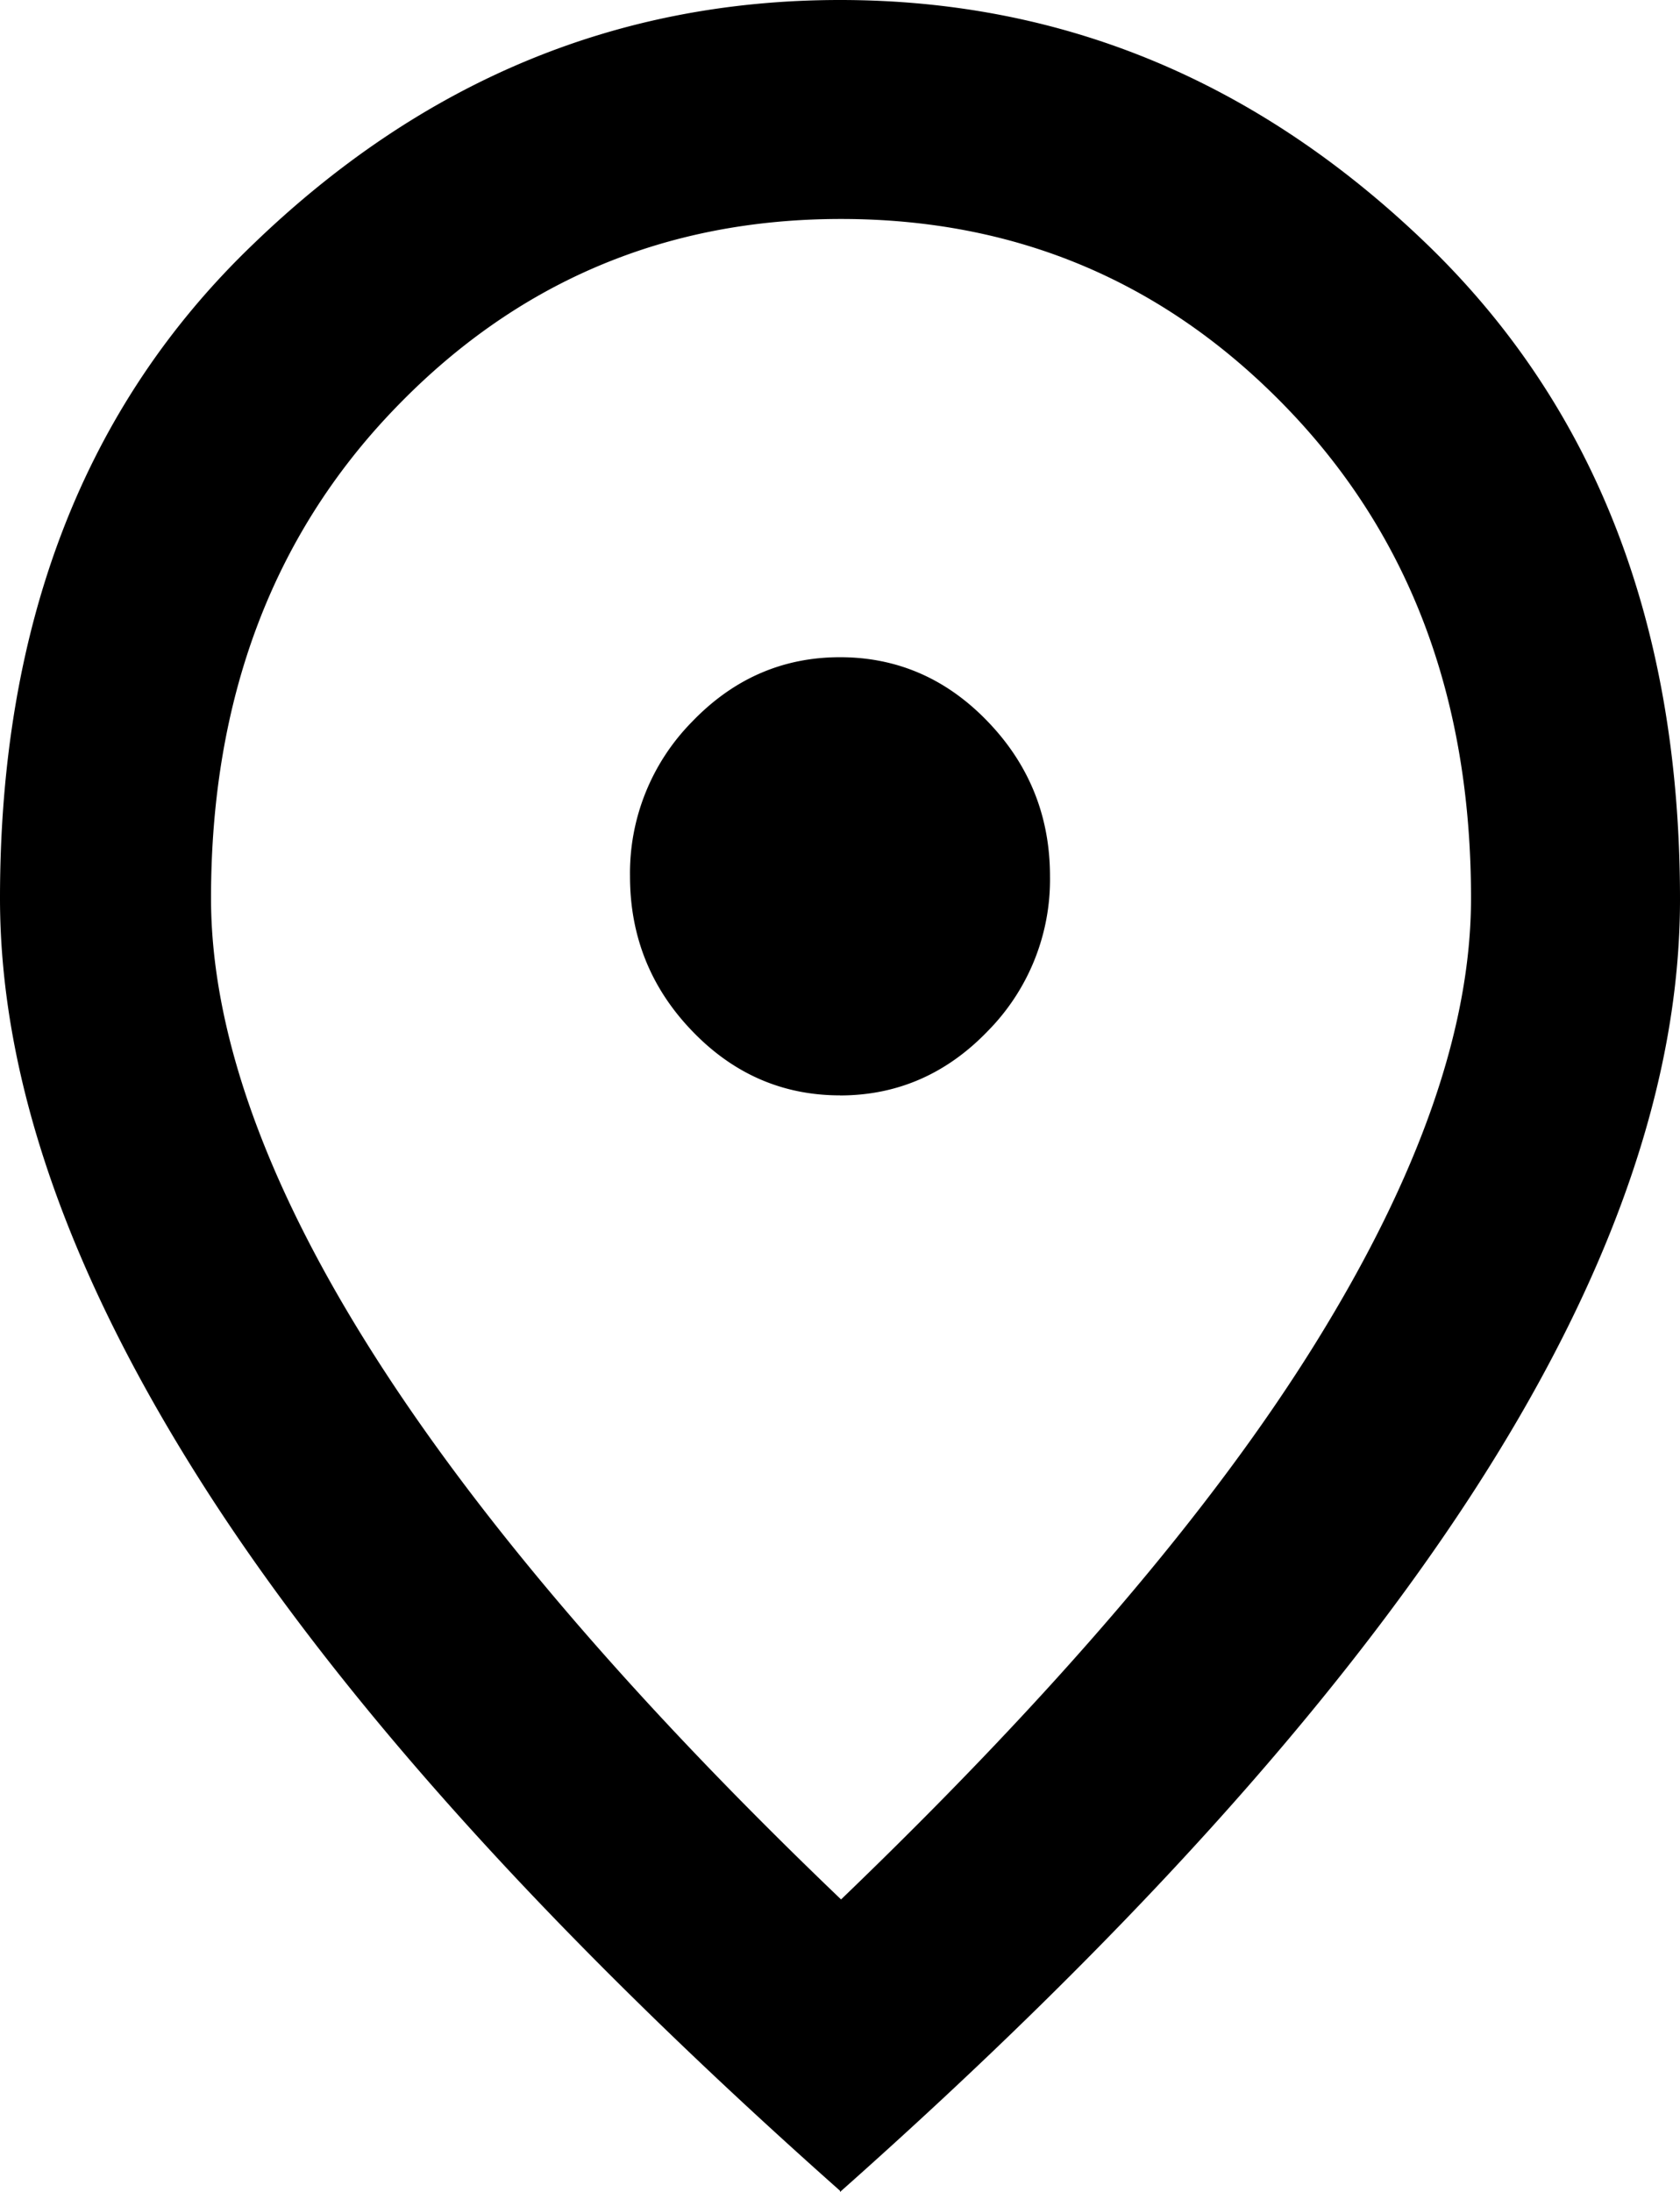
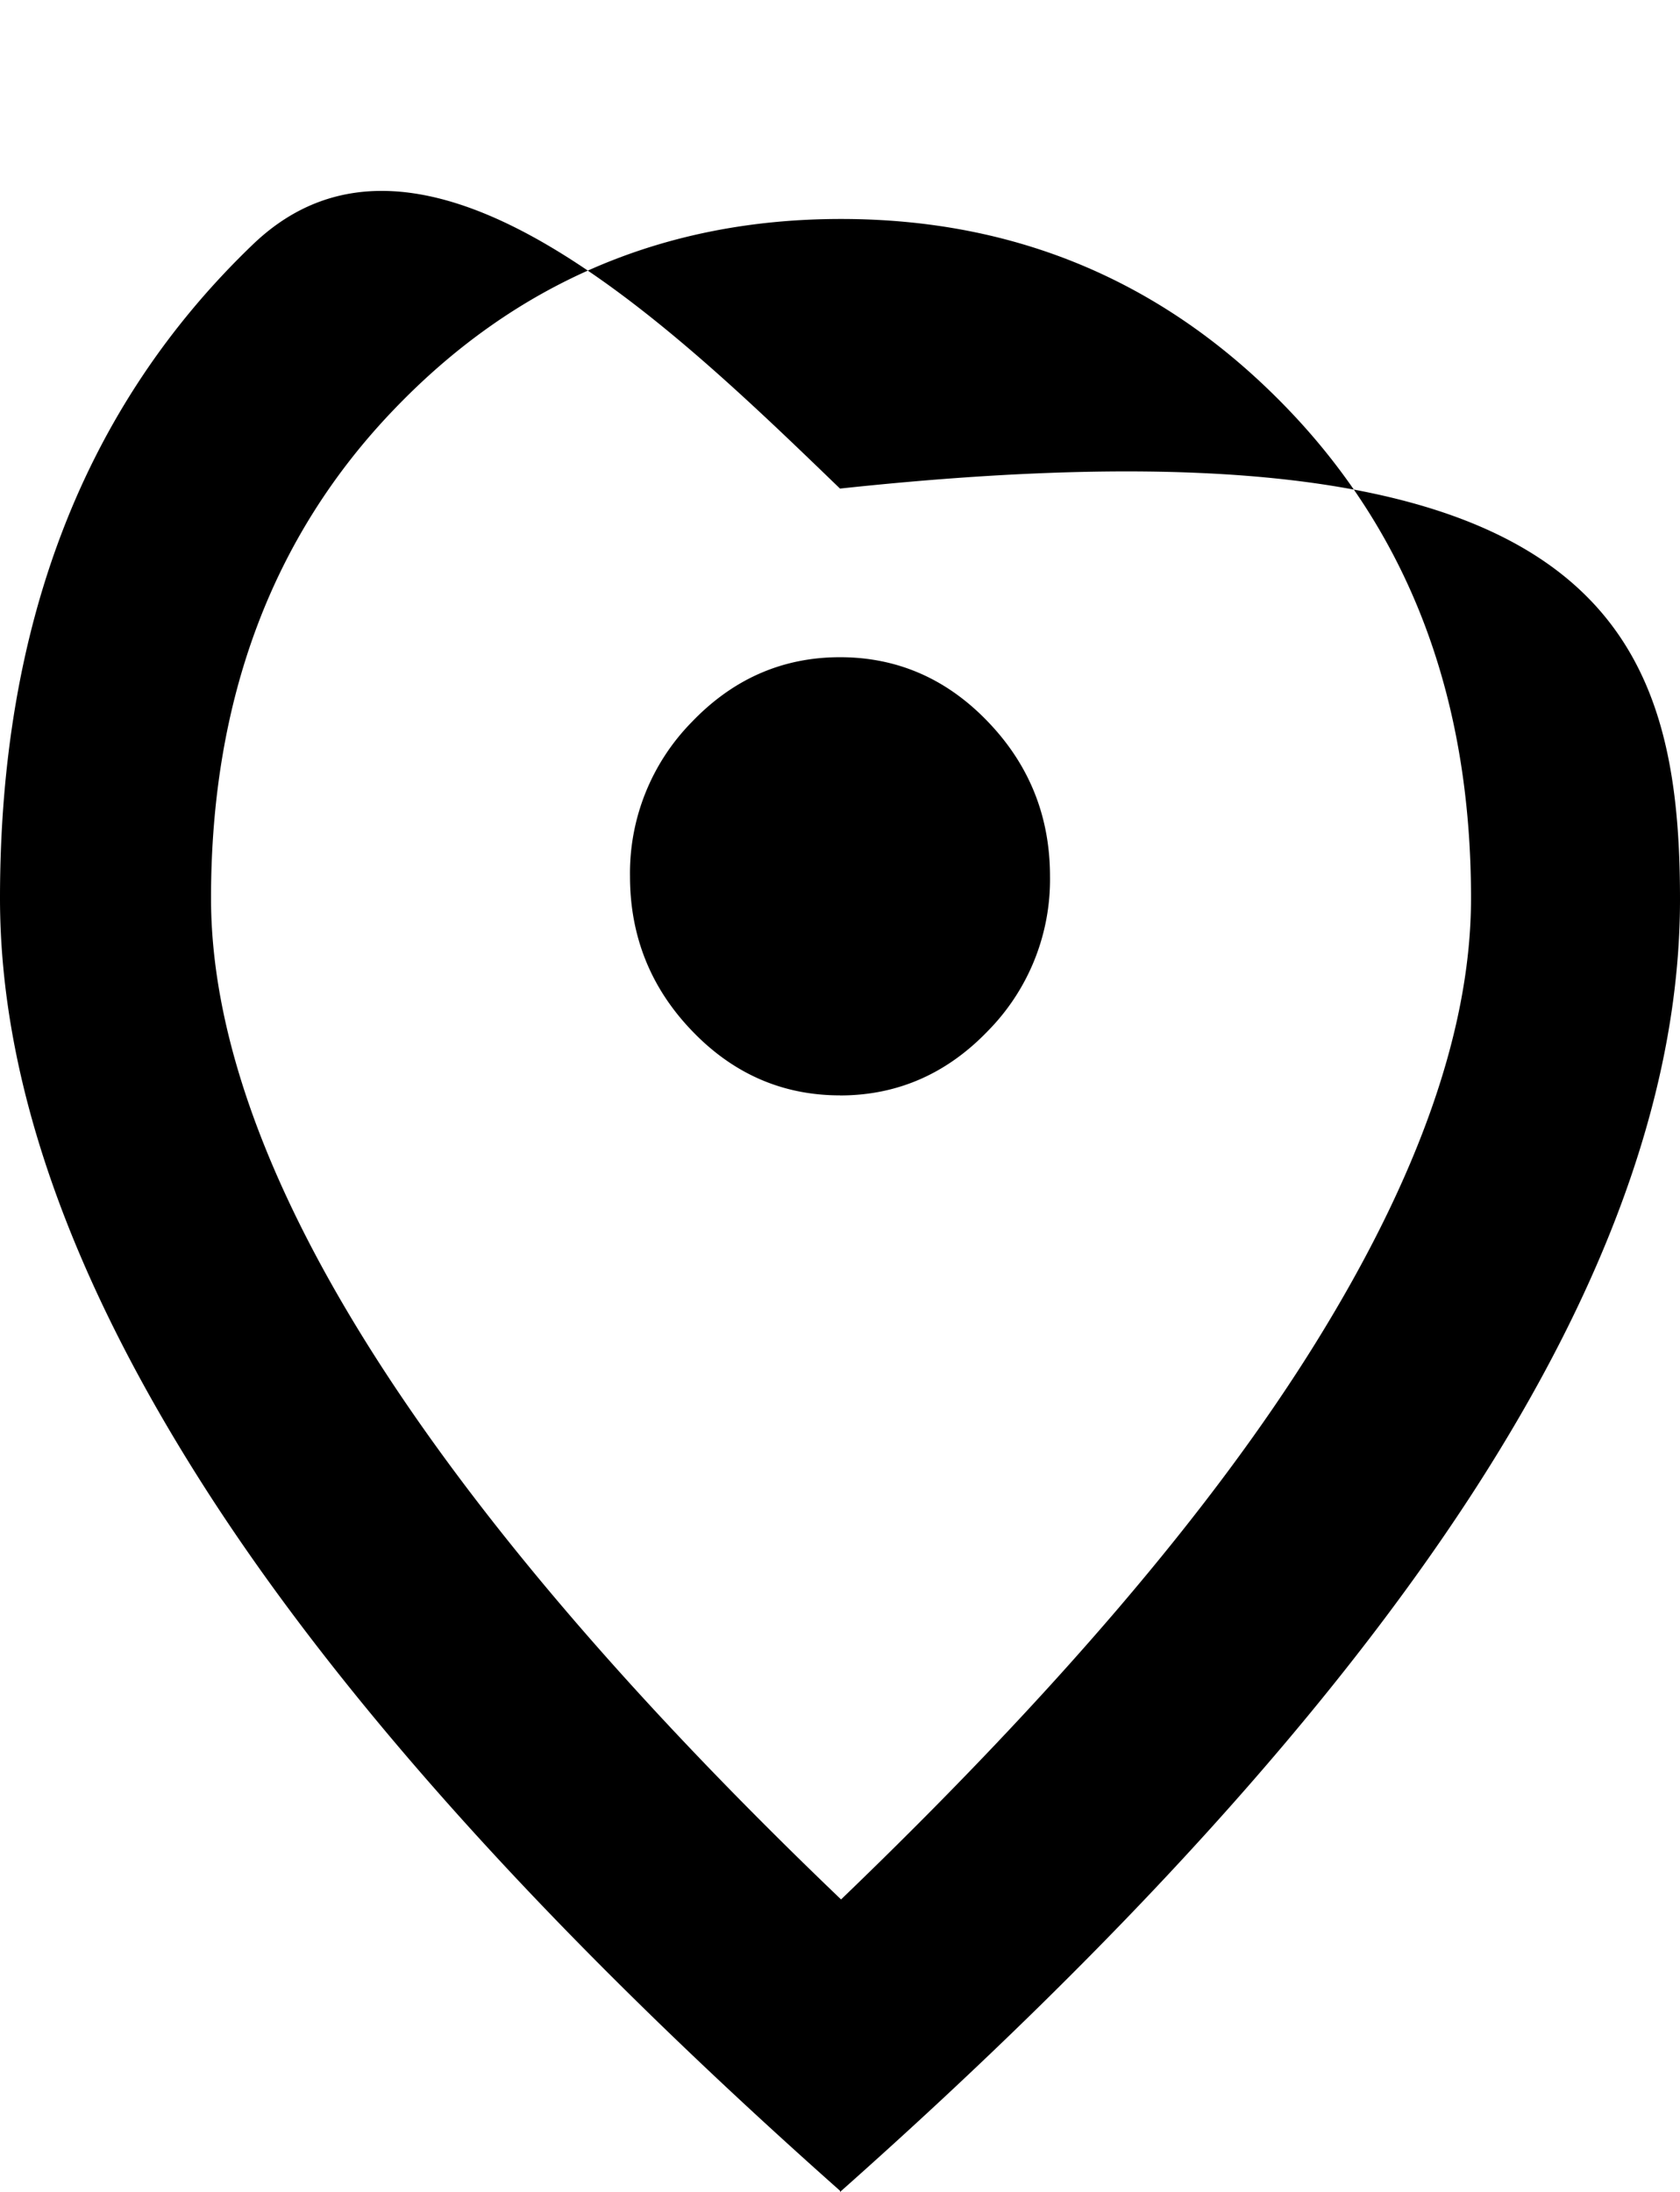
<svg xmlns="http://www.w3.org/2000/svg" width="23" height="30" fill="none">
-   <path fill="#000" d="M11.5 14.993c.79 0 1.466-.3 2.027-.885a2.95 2.95 0 0 0 .848-2.114c0-.825-.287-1.53-.848-2.114-.56-.585-1.236-.885-2.027-.885-.79 0-1.466.3-2.027.885a2.95 2.95 0 0 0-.848 2.114c0 .825.287 1.53.848 2.114.56.585 1.236.884 2.027.884m0 11.019c2.918-2.804 5.089-5.337 6.512-7.631s2.127-4.318 2.127-6.087c0-2.729-.833-4.948-2.5-6.687q-2.502-2.609-6.125-2.609t-6.123 2.61C3.723 7.345 2.889 9.58 2.889 12.293c0 1.769.705 3.808 2.128 6.087s3.58 4.827 6.512 7.631zm0 3.973c-3.852-3.418-6.742-6.597-8.64-9.535C.964 17.51 0 14.798 0 12.294c0-3.748 1.15-6.732 3.464-8.95C5.78 1.108 8.453 0 11.5 0s5.721 1.11 8.036 3.343C21.85 5.577 23 8.561 23 12.31c0 2.504-.949 5.217-2.86 8.156-1.913 2.938-4.788 6.117-8.64 9.535z" />
+   <path fill="#000" d="M11.5 14.993c.79 0 1.466-.3 2.027-.885a2.95 2.95 0 0 0 .848-2.114c0-.825-.287-1.53-.848-2.114-.56-.585-1.236-.885-2.027-.885-.79 0-1.466.3-2.027.885a2.95 2.95 0 0 0-.848 2.114c0 .825.287 1.53.848 2.114.56.585 1.236.884 2.027.884m0 11.019c2.918-2.804 5.089-5.337 6.512-7.631s2.127-4.318 2.127-6.087c0-2.729-.833-4.948-2.5-6.687q-2.502-2.609-6.125-2.609t-6.123 2.61C3.723 7.345 2.889 9.58 2.889 12.293c0 1.769.705 3.808 2.128 6.087s3.58 4.827 6.512 7.631zm0 3.973c-3.852-3.418-6.742-6.597-8.64-9.535C.964 17.51 0 14.798 0 12.294c0-3.748 1.15-6.732 3.464-8.95s5.721 1.11 8.036 3.343C21.85 5.577 23 8.561 23 12.31c0 2.504-.949 5.217-2.86 8.156-1.913 2.938-4.788 6.117-8.64 9.535z" />
</svg>